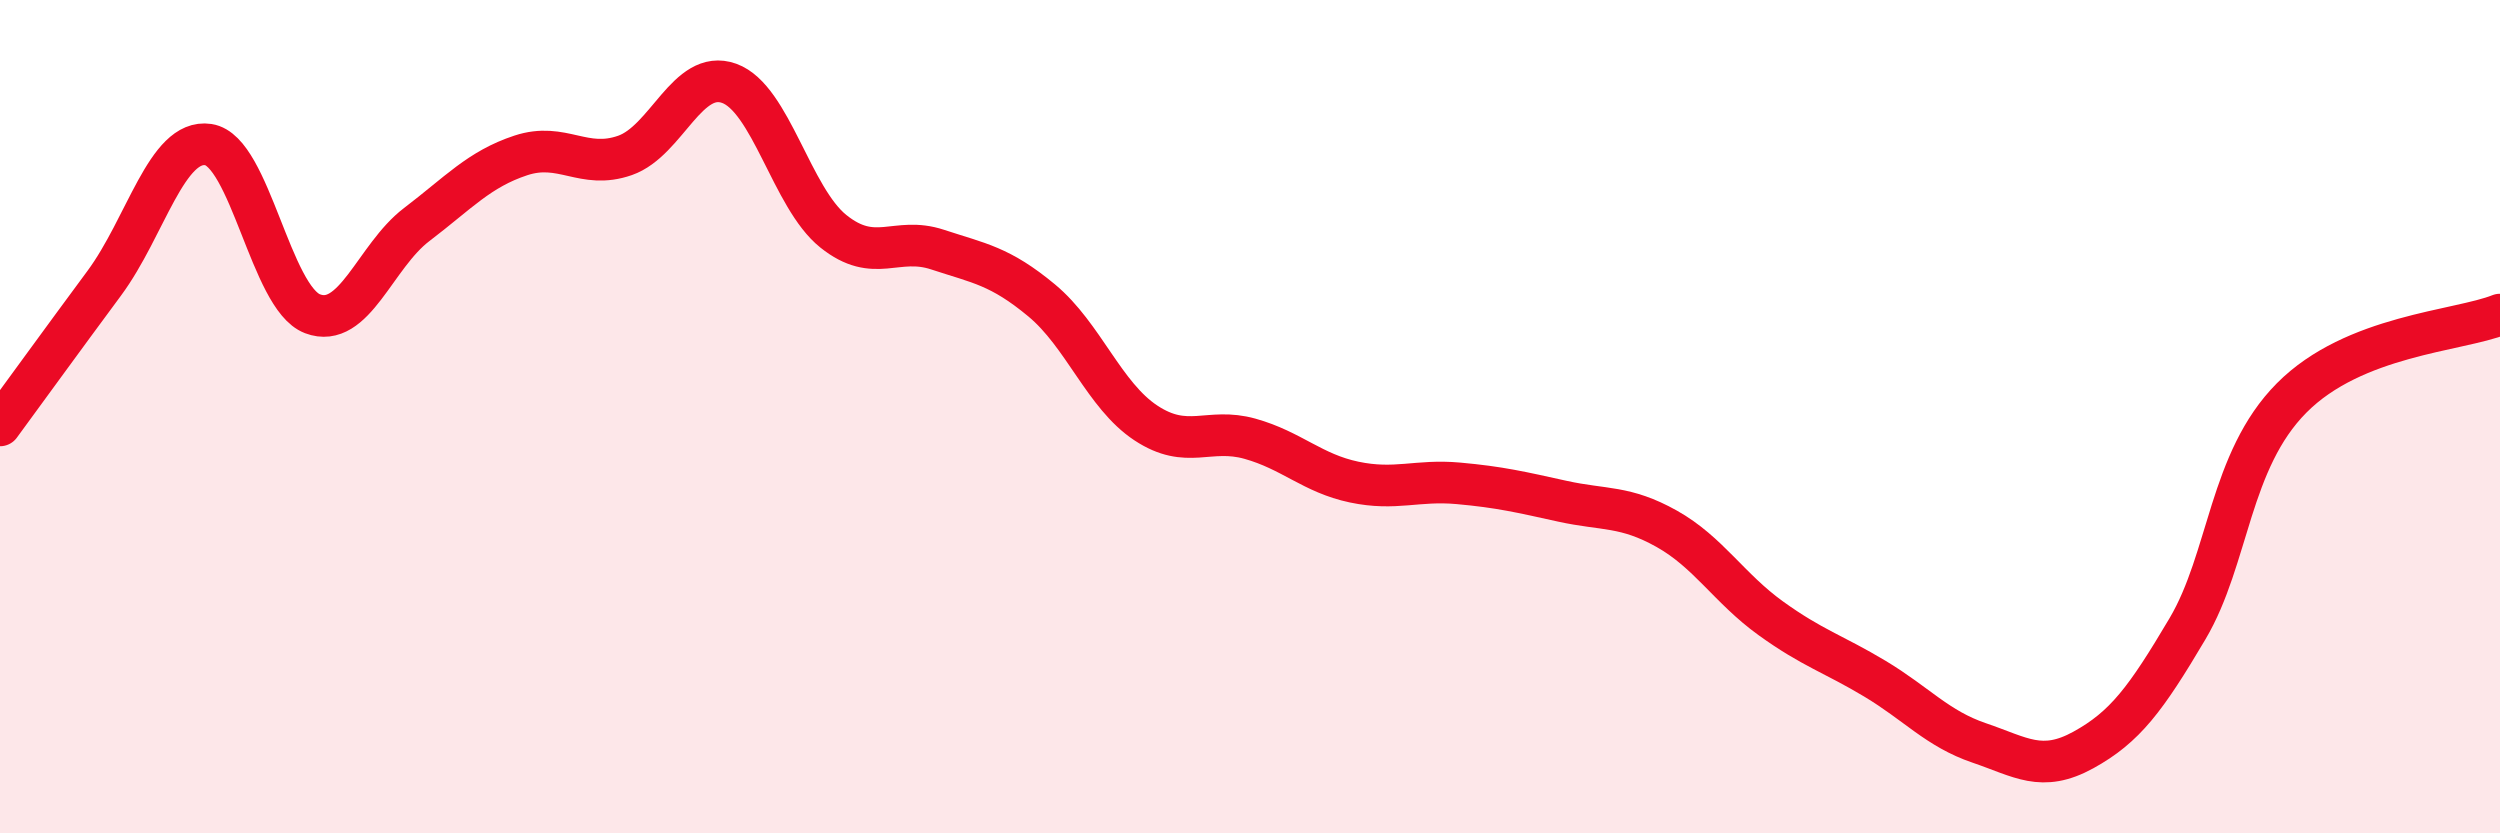
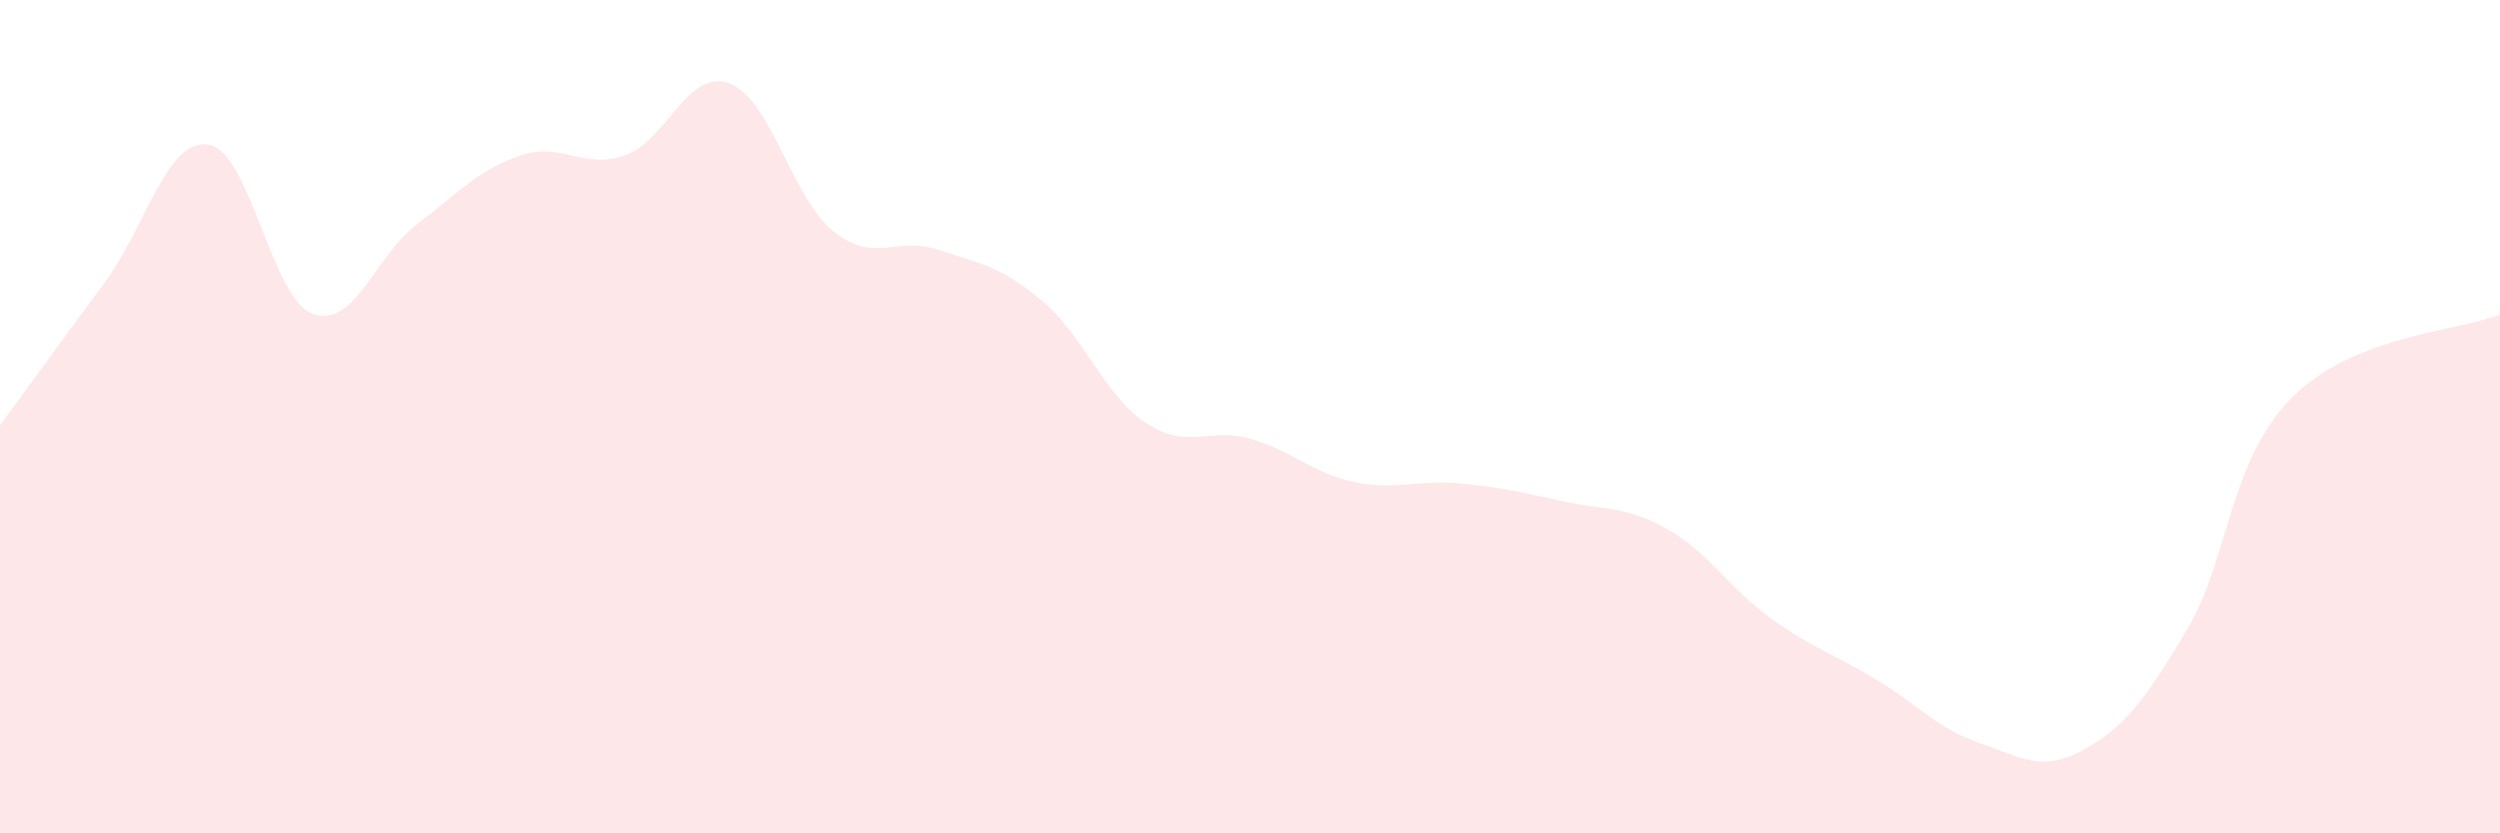
<svg xmlns="http://www.w3.org/2000/svg" width="60" height="20" viewBox="0 0 60 20">
  <path d="M 0,10.21 C 0.5,9.53 1.5,8.15 2.5,6.8 C 3.5,5.45 4,3.32 5,3.47 C 6,3.62 6.5,7.15 7.5,7.53 C 8.5,7.91 9,6.15 10,5.39 C 11,4.63 11.5,4.06 12.5,3.73 C 13.5,3.4 14,4.08 15,3.73 C 16,3.38 16.5,1.64 17.5,2 C 18.5,2.36 19,4.75 20,5.55 C 21,6.35 21.5,5.66 22.5,5.99 C 23.5,6.32 24,6.38 25,7.21 C 26,8.04 26.5,9.49 27.5,10.15 C 28.5,10.81 29,10.25 30,10.53 C 31,10.81 31.5,11.36 32.5,11.57 C 33.5,11.78 34,11.51 35,11.6 C 36,11.69 36.5,11.81 37.5,12.03 C 38.5,12.25 39,12.13 40,12.69 C 41,13.25 41.5,14.12 42.5,14.84 C 43.5,15.56 44,15.69 45,16.29 C 46,16.89 46.5,17.49 47.5,17.83 C 48.5,18.17 49,18.55 50,18 C 51,17.45 51.5,16.78 52.5,15.09 C 53.5,13.4 53.5,11.06 55,9.55 C 56.5,8.04 59,7.95 60,7.55L60 20L0 20Z" fill="#EB0A25" opacity="0.1" stroke-linecap="round" stroke-linejoin="round" />
-   <path d="M 0,10.21 C 0.5,9.53 1.5,8.15 2.5,6.8 C 3.5,5.45 4,3.32 5,3.47 C 6,3.62 6.5,7.15 7.5,7.53 C 8.5,7.91 9,6.15 10,5.39 C 11,4.63 11.5,4.06 12.5,3.73 C 13.5,3.4 14,4.08 15,3.73 C 16,3.38 16.5,1.64 17.5,2 C 18.5,2.36 19,4.75 20,5.55 C 21,6.35 21.5,5.66 22.5,5.99 C 23.5,6.32 24,6.38 25,7.21 C 26,8.04 26.5,9.49 27.5,10.15 C 28.5,10.81 29,10.25 30,10.53 C 31,10.81 31.5,11.36 32.5,11.57 C 33.5,11.78 34,11.51 35,11.6 C 36,11.69 36.5,11.81 37.5,12.03 C 38.5,12.25 39,12.13 40,12.69 C 41,13.25 41.5,14.12 42.5,14.84 C 43.5,15.56 44,15.69 45,16.29 C 46,16.89 46.5,17.49 47.5,17.83 C 48.5,18.17 49,18.55 50,18 C 51,17.45 51.5,16.78 52.5,15.09 C 53.5,13.4 53.5,11.06 55,9.55 C 56.5,8.04 59,7.95 60,7.55" stroke="#EB0A25" stroke-width="1" fill="none" stroke-linecap="round" stroke-linejoin="round" />
</svg>